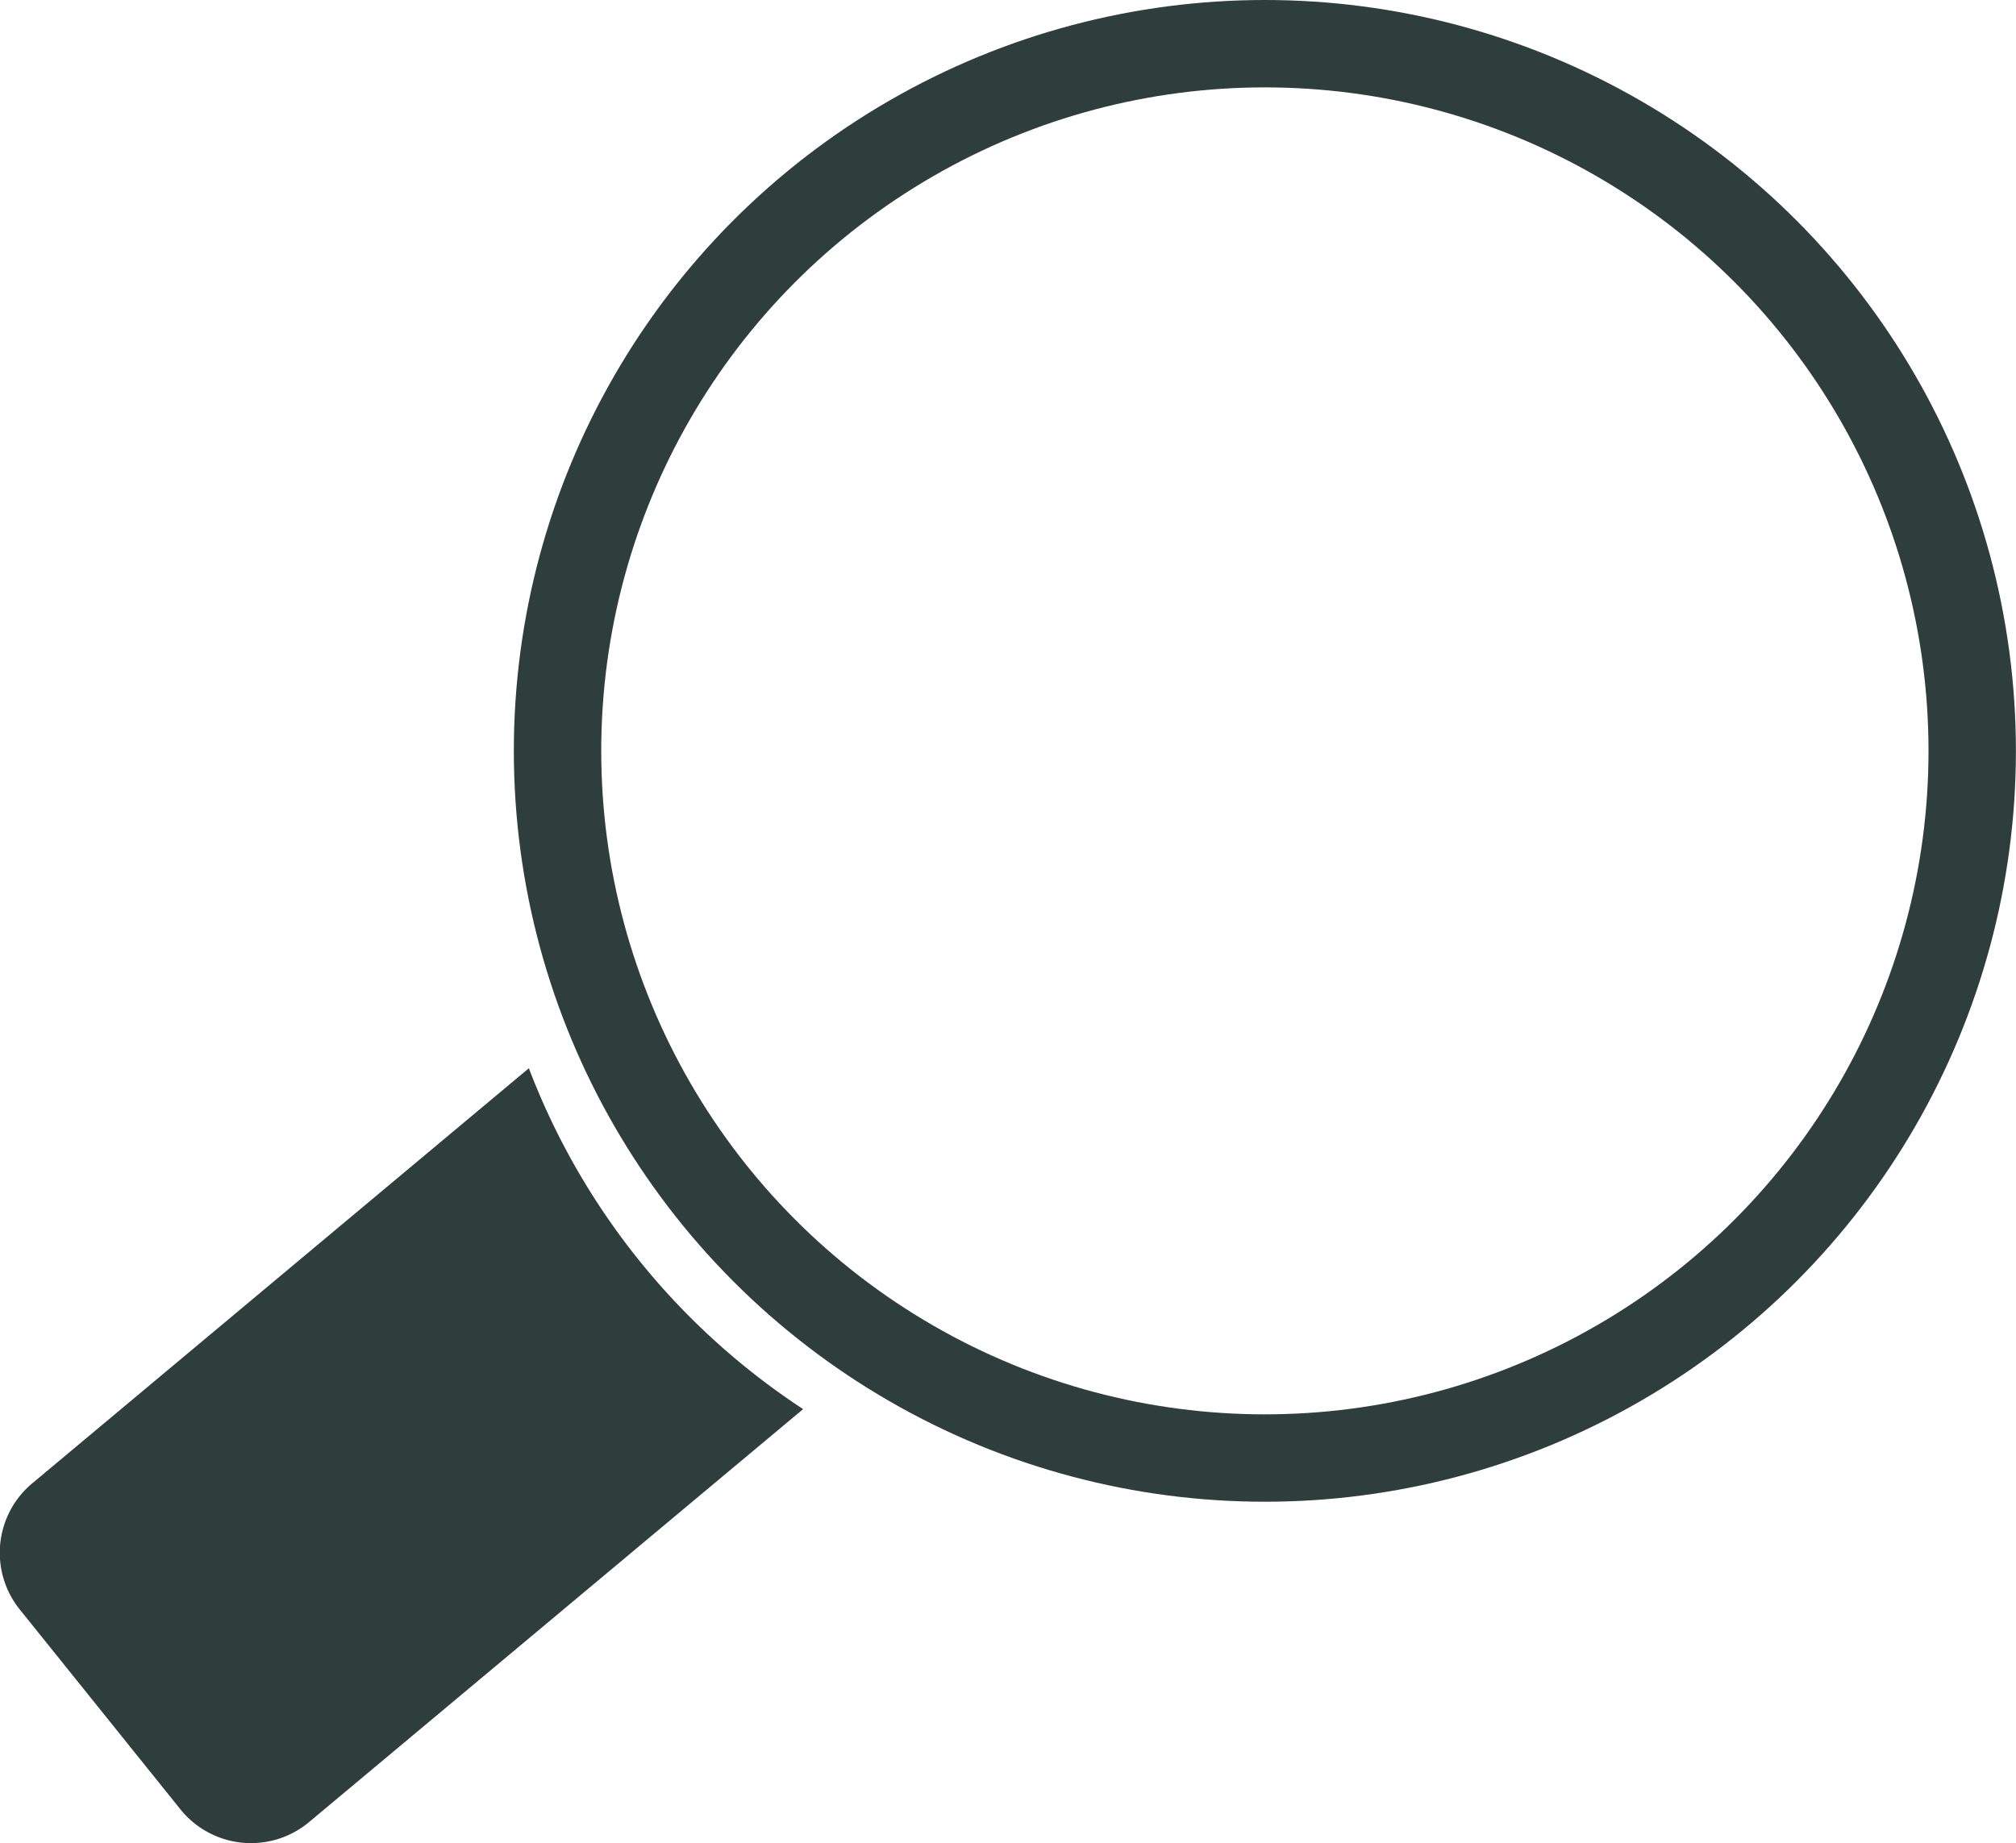
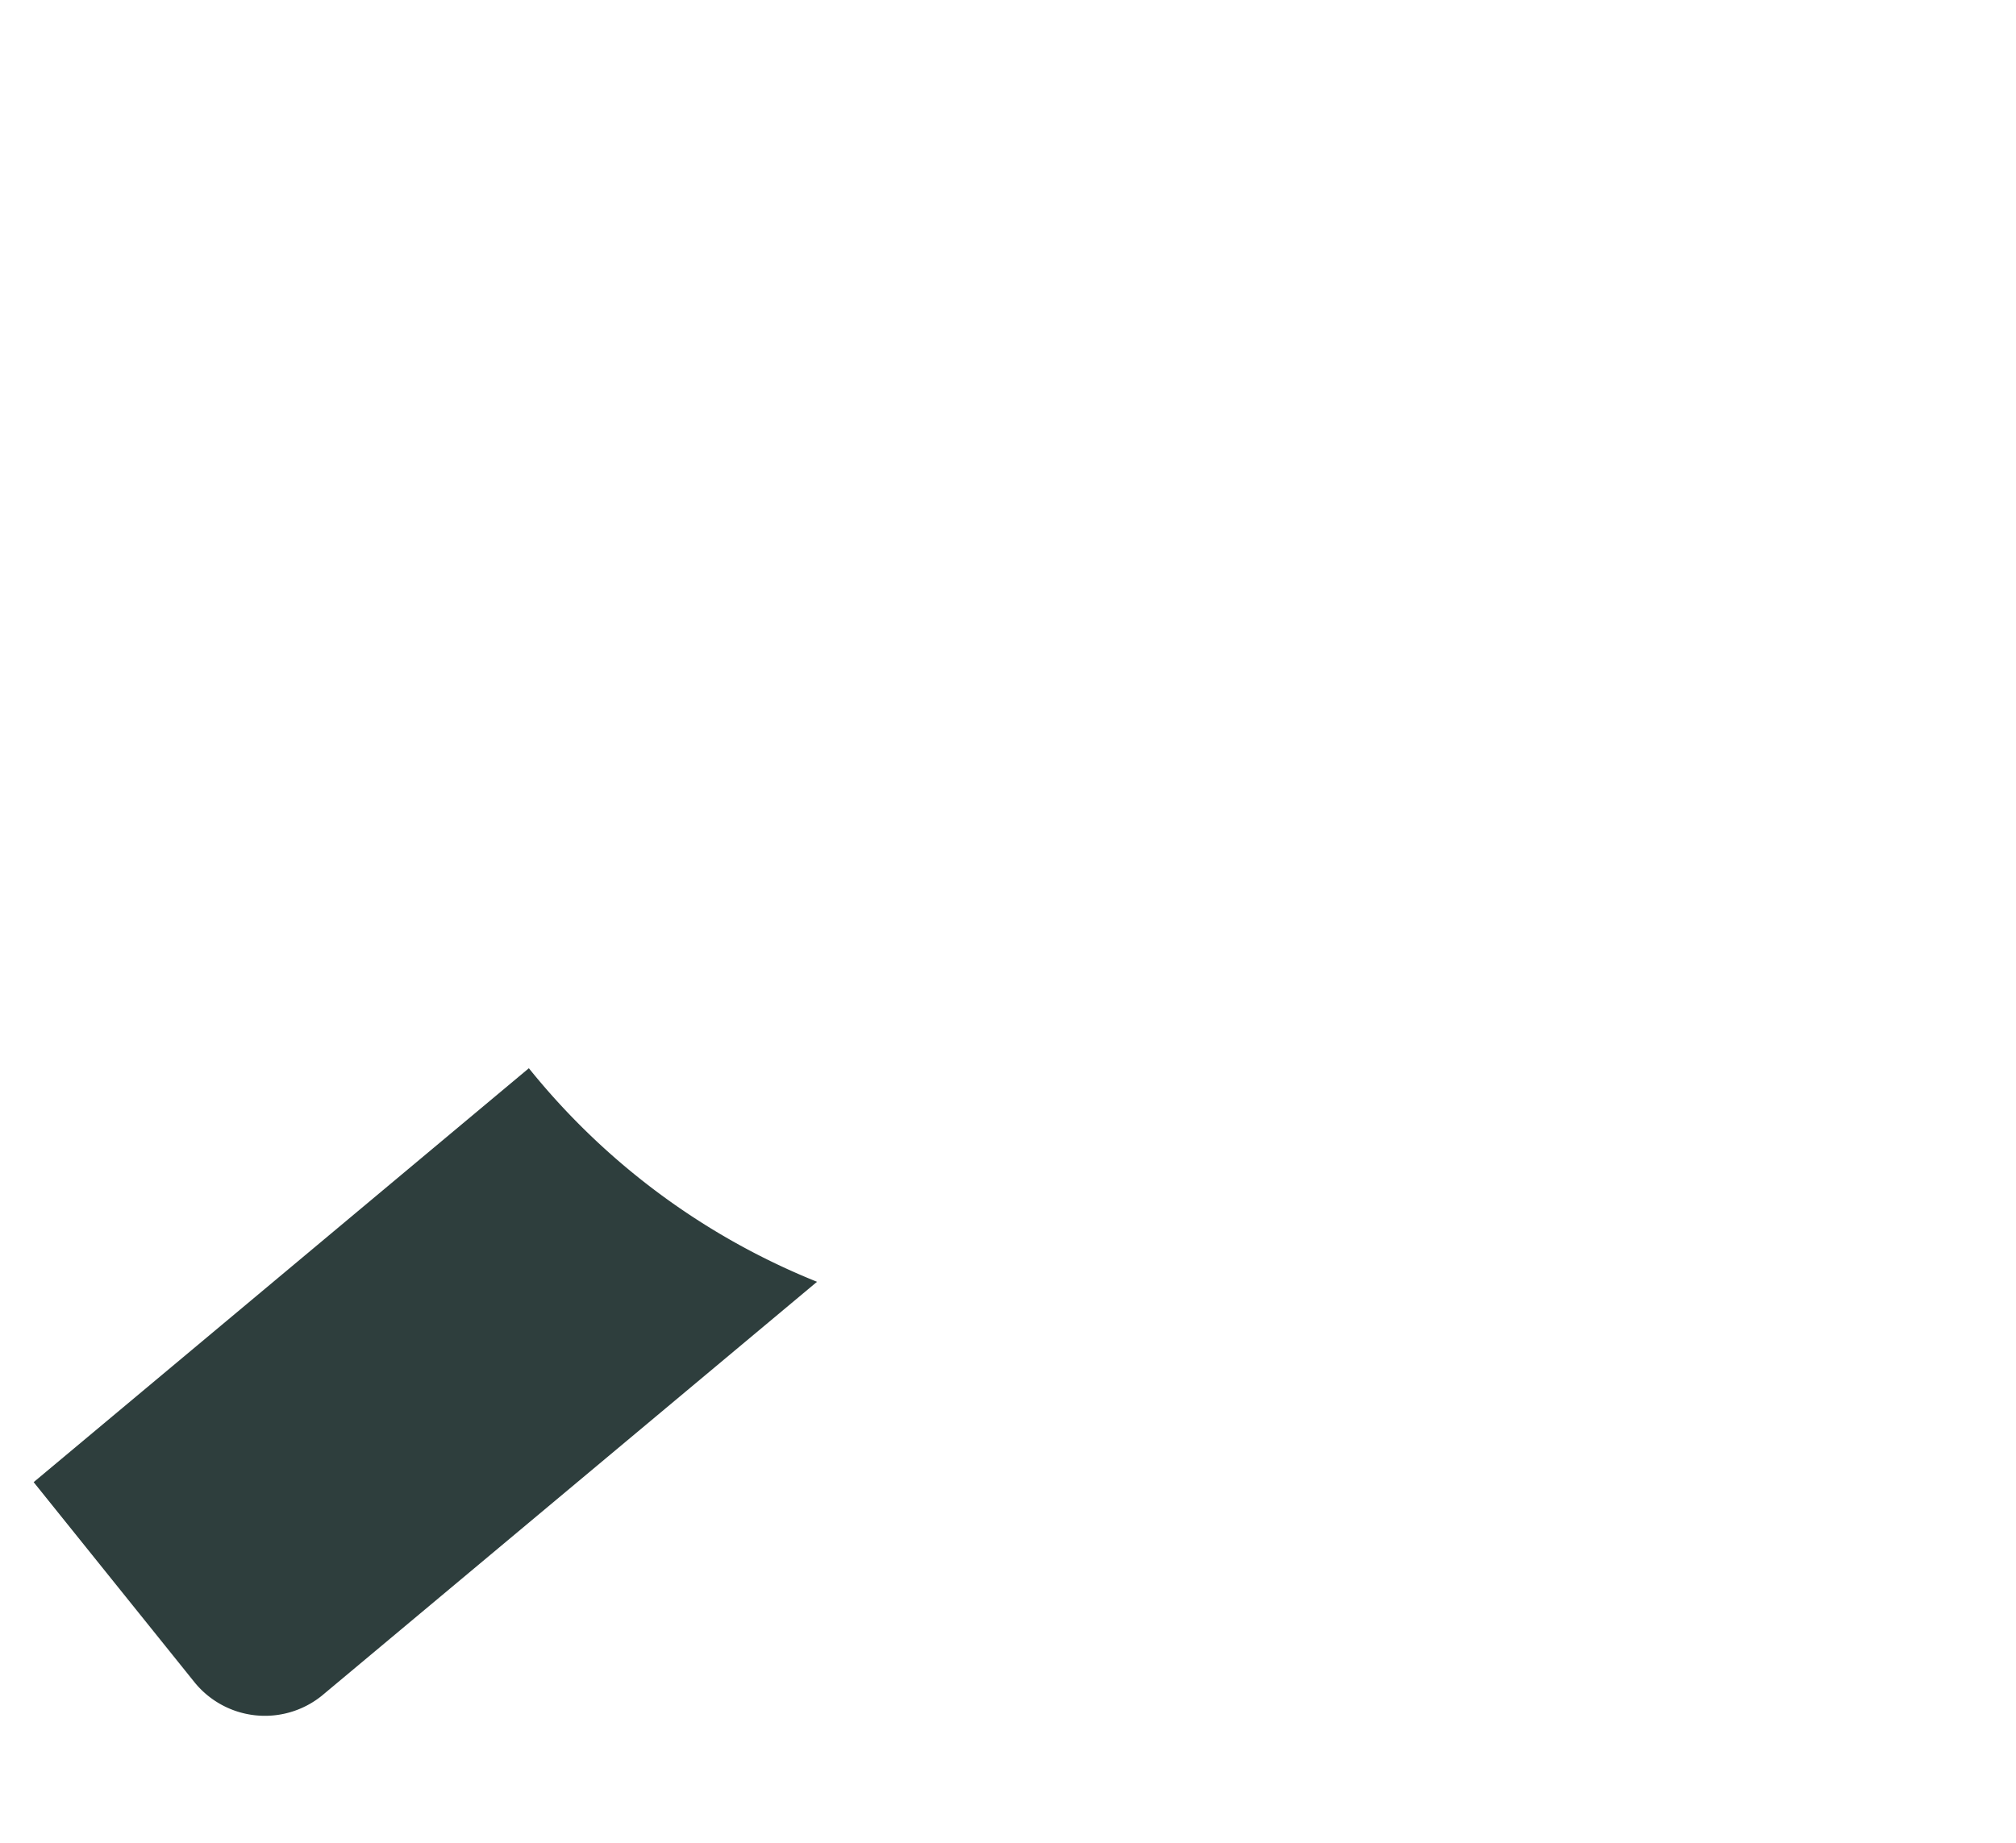
<svg xmlns="http://www.w3.org/2000/svg" width="23.066" height="21.093" viewBox="0 0 23.066 21.093">
  <g id="Group_95" data-name="Group 95" transform="translate(-803.434 -75.203)">
-     <circle id="Ellipse_8" data-name="Ellipse 8" cx="8.093" cy="8.093" r="8.093" transform="translate(809.813 75.703)" fill="none" stroke="#2e3e3d" stroke-miterlimit="10" stroke-width="1" />
-     <path id="Path_131" data-name="Path 131" d="M2968.6,1026.756l-5.666,4.737a1.036,1.036,0,0,0-.159,1.457l1.838,2.287a1.037,1.037,0,0,0,1.458.158l5.667-4.738A8.117,8.117,0,0,1,2968.6,1026.756Z" transform="translate(-2159.115 -939.328)" fill="#2e3e3d" />
+     <path id="Path_131" data-name="Path 131" d="M2968.6,1026.756l-5.666,4.737l1.838,2.287a1.037,1.037,0,0,0,1.458.158l5.667-4.738A8.117,8.117,0,0,1,2968.6,1026.756Z" transform="translate(-2159.115 -939.328)" fill="#2e3e3d" />
  </g>
</svg>